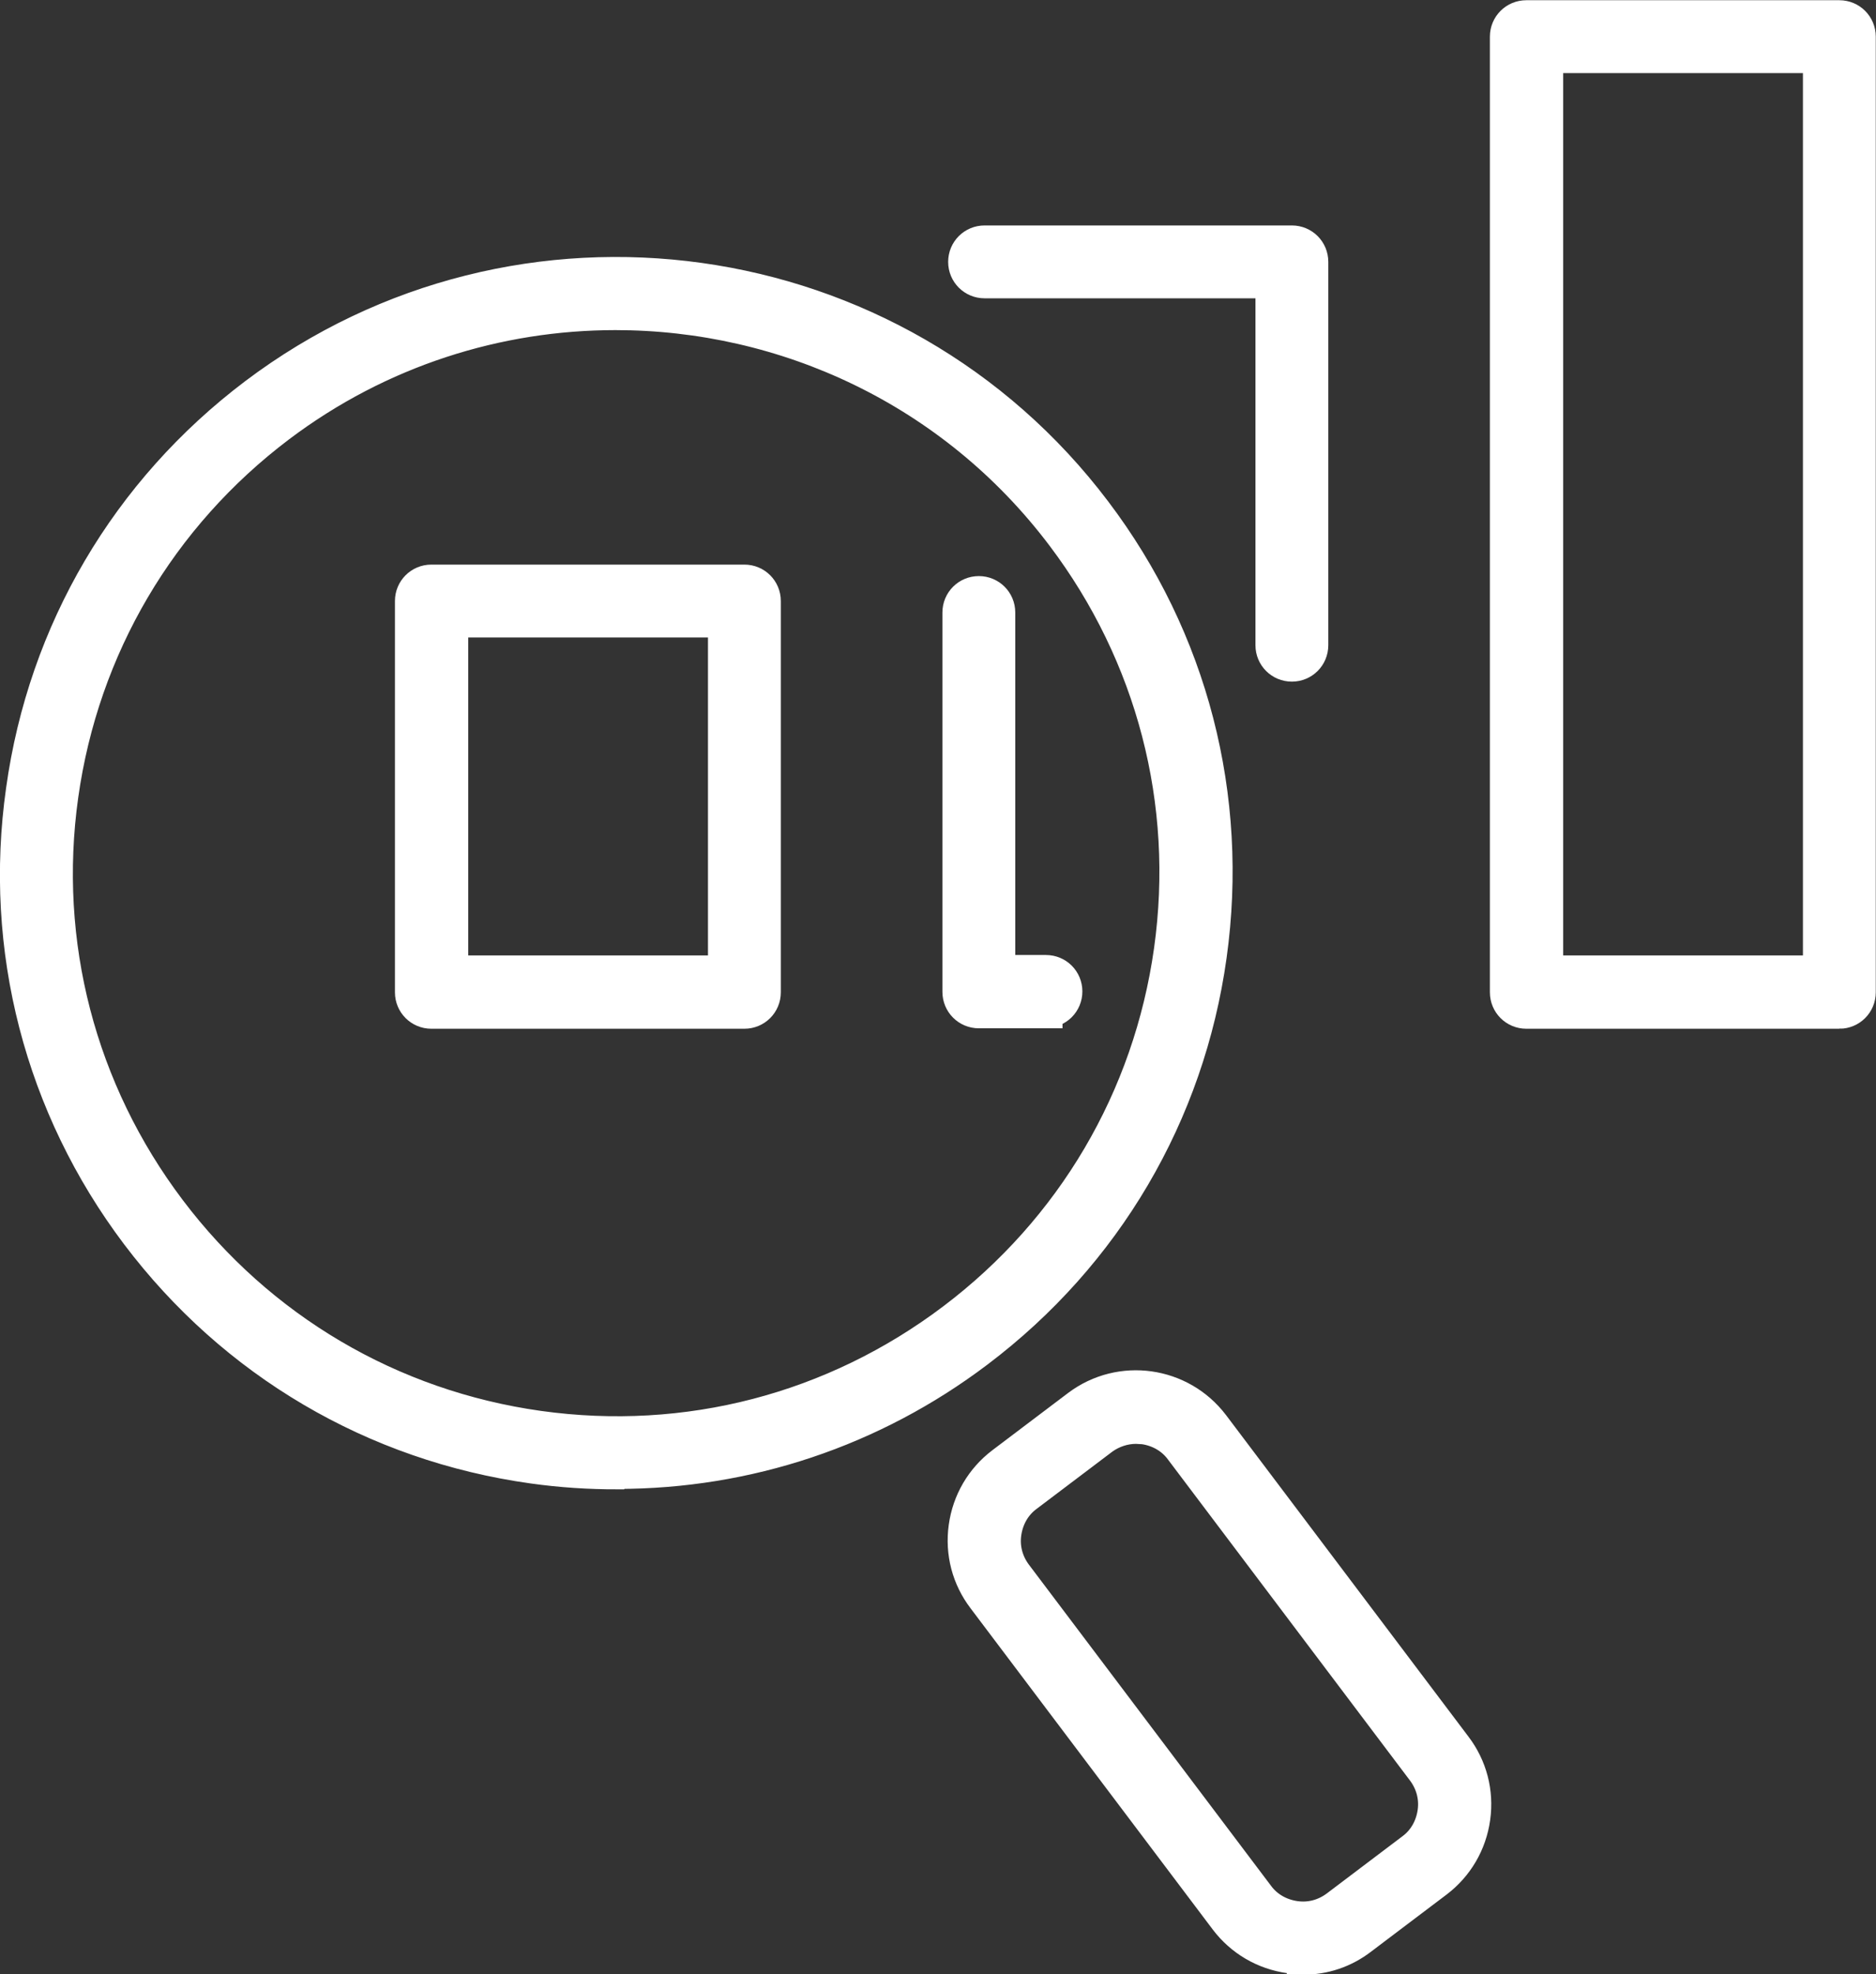
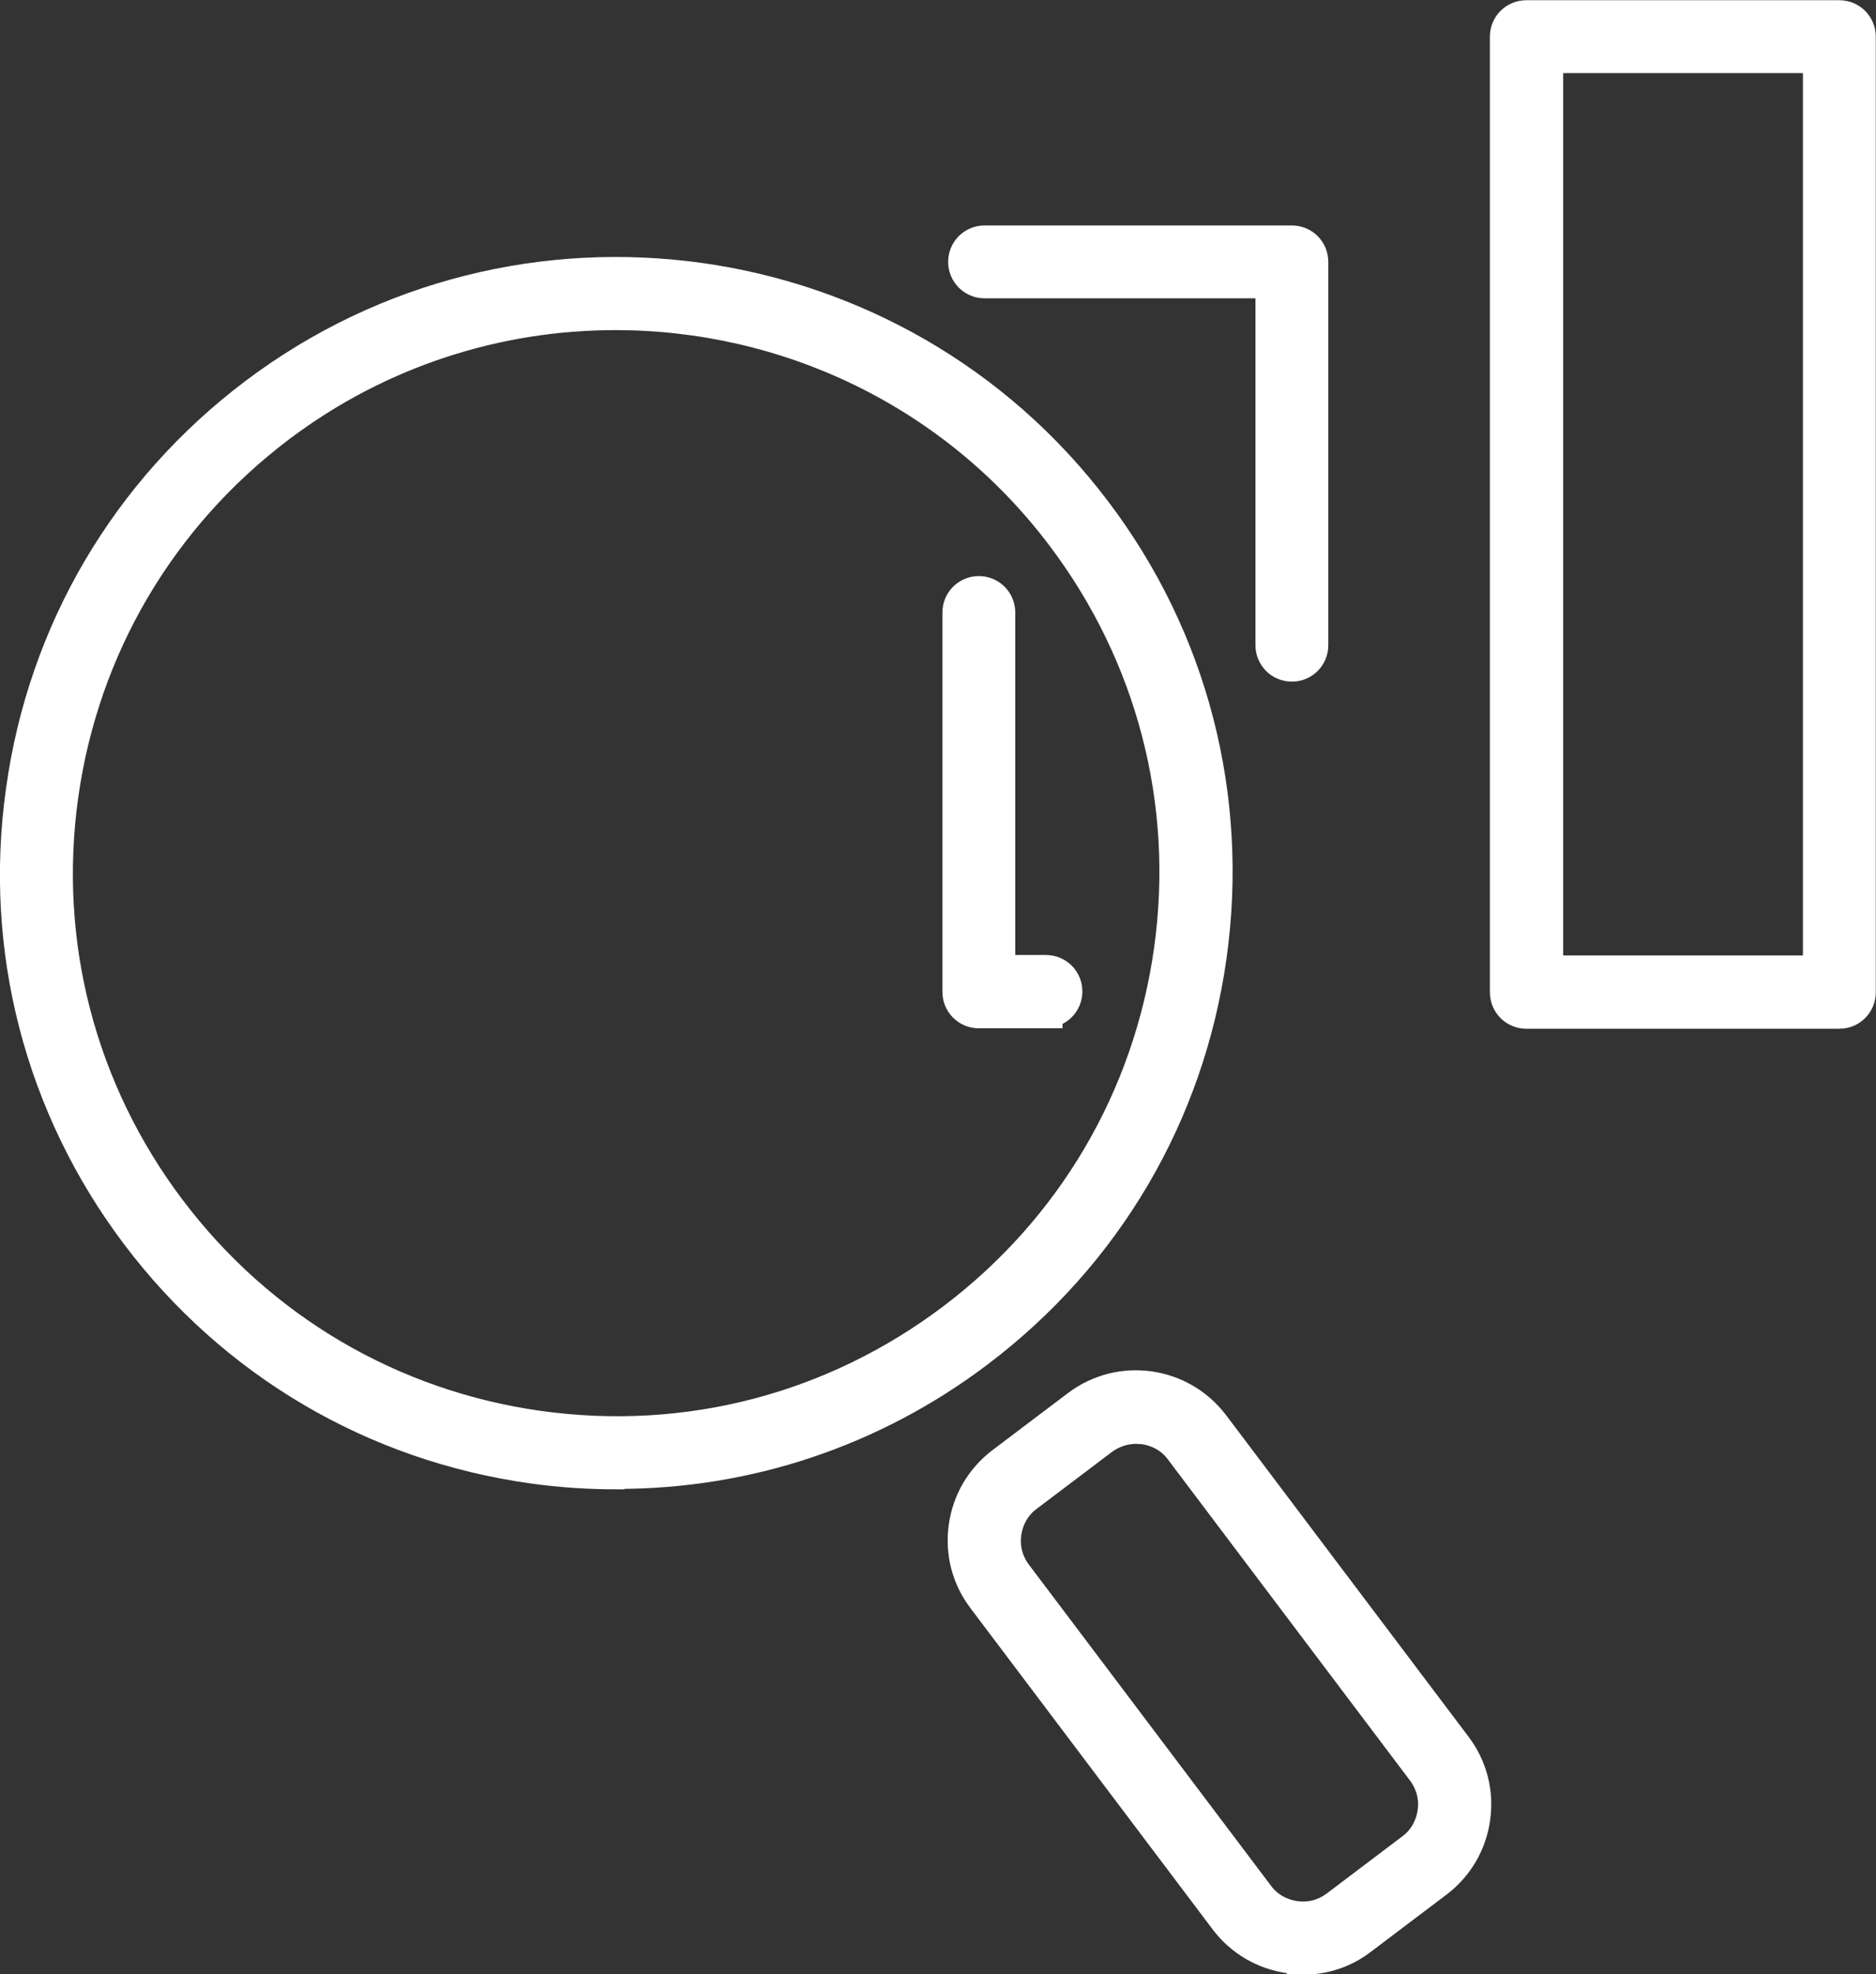
<svg xmlns="http://www.w3.org/2000/svg" id="Layer_2" data-name="Layer 2" viewBox="0 0 42.49 44.7">
  <rect x="0" y="0" width="42.49" height="44.7" fill="#333333" stroke="none" />
  <defs>
    <style>
      .cls-1 {
        fill: #fff;
        stroke: #fff;
        stroke-miterlimit: 10;
        stroke-width: .75px;
      }
    </style>
  </defs>
  <g id="Capa_1" data-name="Capa 1">
    <g>
      <g>
        <path class="cls-1" d="m13.98,33.35c-.63,0-1.27-.04-1.91-.13-3.59-.5-6.77-2.37-8.96-5.27C.93,25.06,0,21.48.51,17.89c.5-3.59,2.37-6.77,5.27-8.96,5.98-4.51,14.51-3.32,19.02,2.65,2.19,2.89,3.11,6.47,2.61,10.06-.5,3.59-2.37,6.77-5.27,8.96-2.38,1.8-5.22,2.74-8.15,2.74Zm-.04-26.25c-2.66,0-5.34.83-7.62,2.55-2.7,2.04-4.45,5.01-4.92,8.36-.47,3.35.4,6.69,2.44,9.39,2.04,2.7,5.01,4.45,8.36,4.92,3.36.47,6.69-.4,9.39-2.44,2.7-2.04,4.45-5.01,4.92-8.36.47-3.35-.4-6.69-2.44-9.39-2.49-3.3-6.29-5.03-10.13-5.03Z" />
        <path class="cls-1" d="m29.52,44.33c-.1,0-.2,0-.31-.02-.58-.08-1.09-.38-1.44-.84l-5.49-7.28c-.35-.46-.5-1.03-.42-1.61.08-.58.38-1.09.84-1.44l1.72-1.3c.96-.72,2.32-.53,3.05.43l5.49,7.28c.35.46.5,1.03.42,1.61-.08.58-.38,1.09-.84,1.44l-1.72,1.3c-.38.29-.83.44-1.3.44Zm-3.79-12.01c-.27,0-.54.09-.76.25l-1.72,1.3c-.27.2-.44.5-.49.84-.05.34.04.67.24.94l5.49,7.28c.2.27.5.44.84.49.34.05.67-.04.94-.24l1.72-1.3h0c.27-.2.44-.5.49-.84.05-.34-.04-.67-.24-.94l-5.49-7.28c-.2-.27-.5-.44-.84-.49-.06,0-.12-.01-.18-.01Z" />
      </g>
      <g>
-         <path class="cls-1" d="m16.86,22.92h-7.09c-.25,0-.45-.2-.45-.45v-8.86c0-.25.2-.45.45-.45h7.09c.25,0,.45.2.45.45v8.86c0,.25-.2.45-.45.45Zm-6.63-.91h6.18v-7.95h-6.18v7.95Z" />
        <g>
          <path class="cls-1" d="m23.69,22.91h-1.52c-.25,0-.45-.2-.45-.45v-8.59c0-.25.2-.45.45-.45s.45.2.45.45v8.13h1.07c.25,0,.45.2.45.45s-.2.45-.45.45Z" />
          <path class="cls-1" d="m29.26,15.06c-.25,0-.45-.2-.45-.45V6.38h-6.51c-.25,0-.45-.2-.45-.45s.2-.45.45-.45h6.96c.25,0,.45.2.45.45v8.68c0,.25-.2.45-.45.45Z" />
        </g>
        <path class="cls-1" d="m41.66,22.92h-7.09c-.25,0-.45-.2-.45-.45V.83c0-.25.2-.45.45-.45h7.09c.25,0,.45.2.45.45v21.64c0,.25-.2.45-.45.45Zm-6.63-.91h6.18V1.28h-6.18v20.73Z" />
      </g>
    </g>
  </g>
</svg>